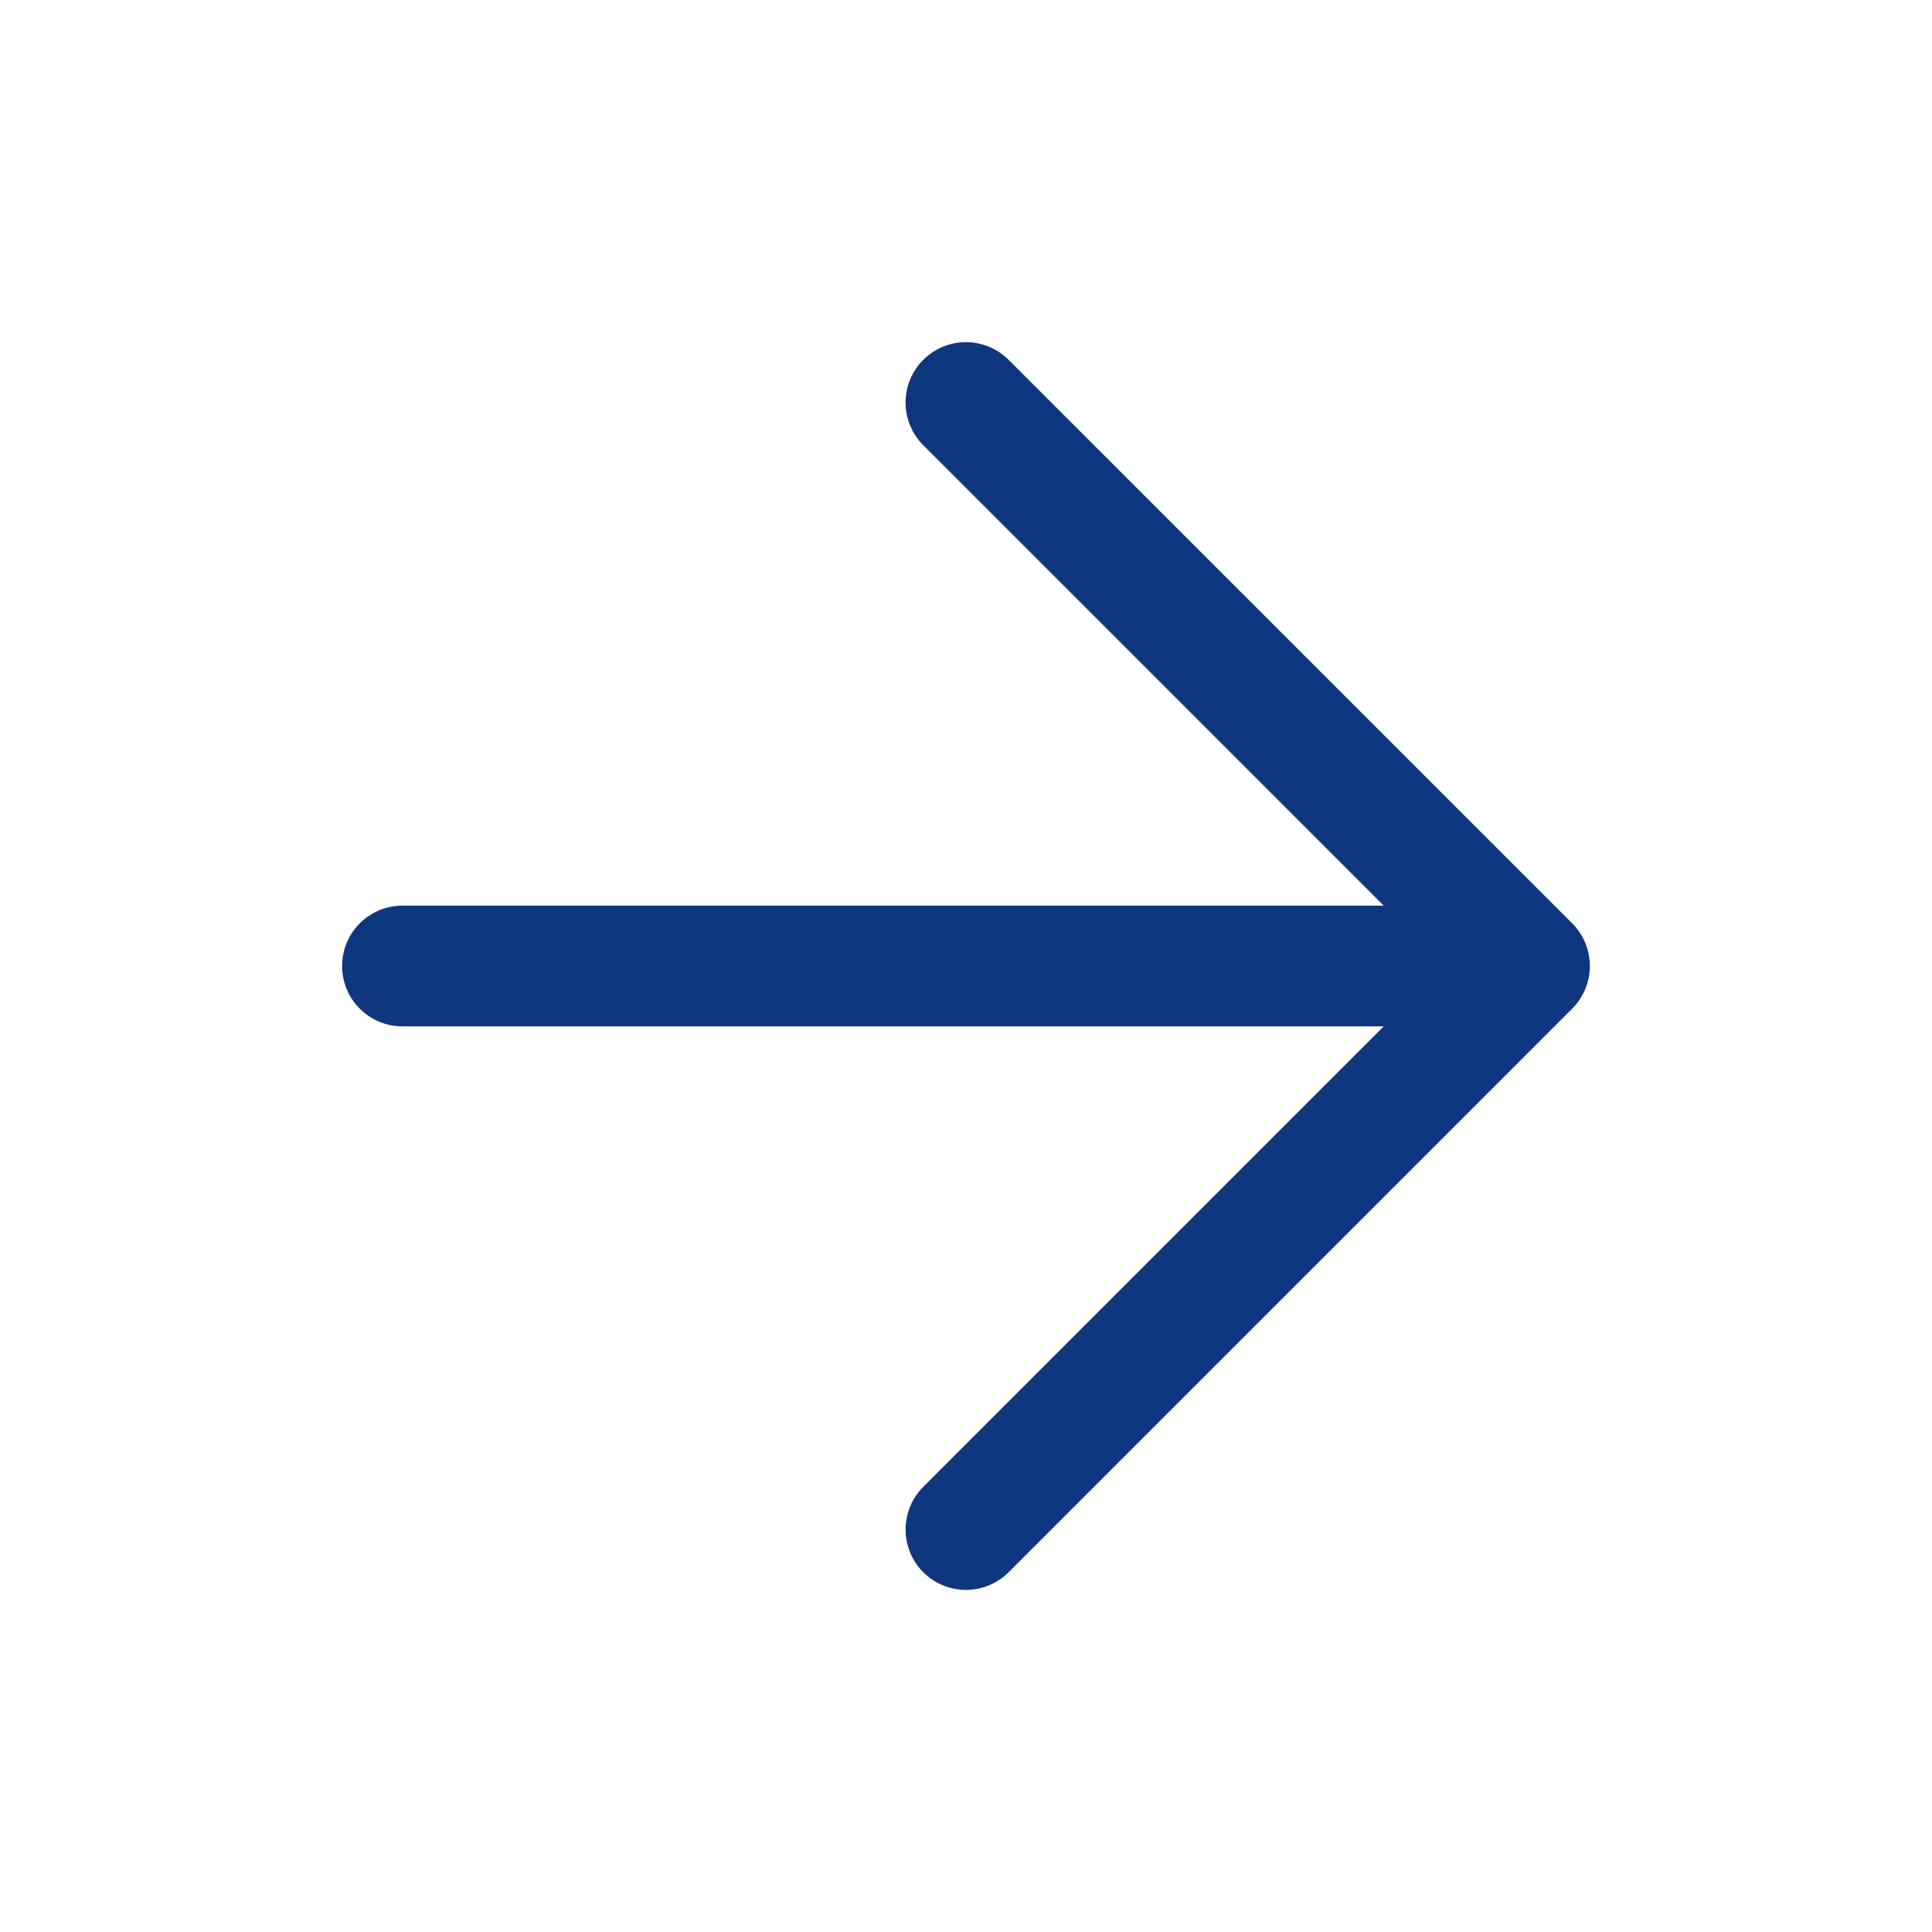
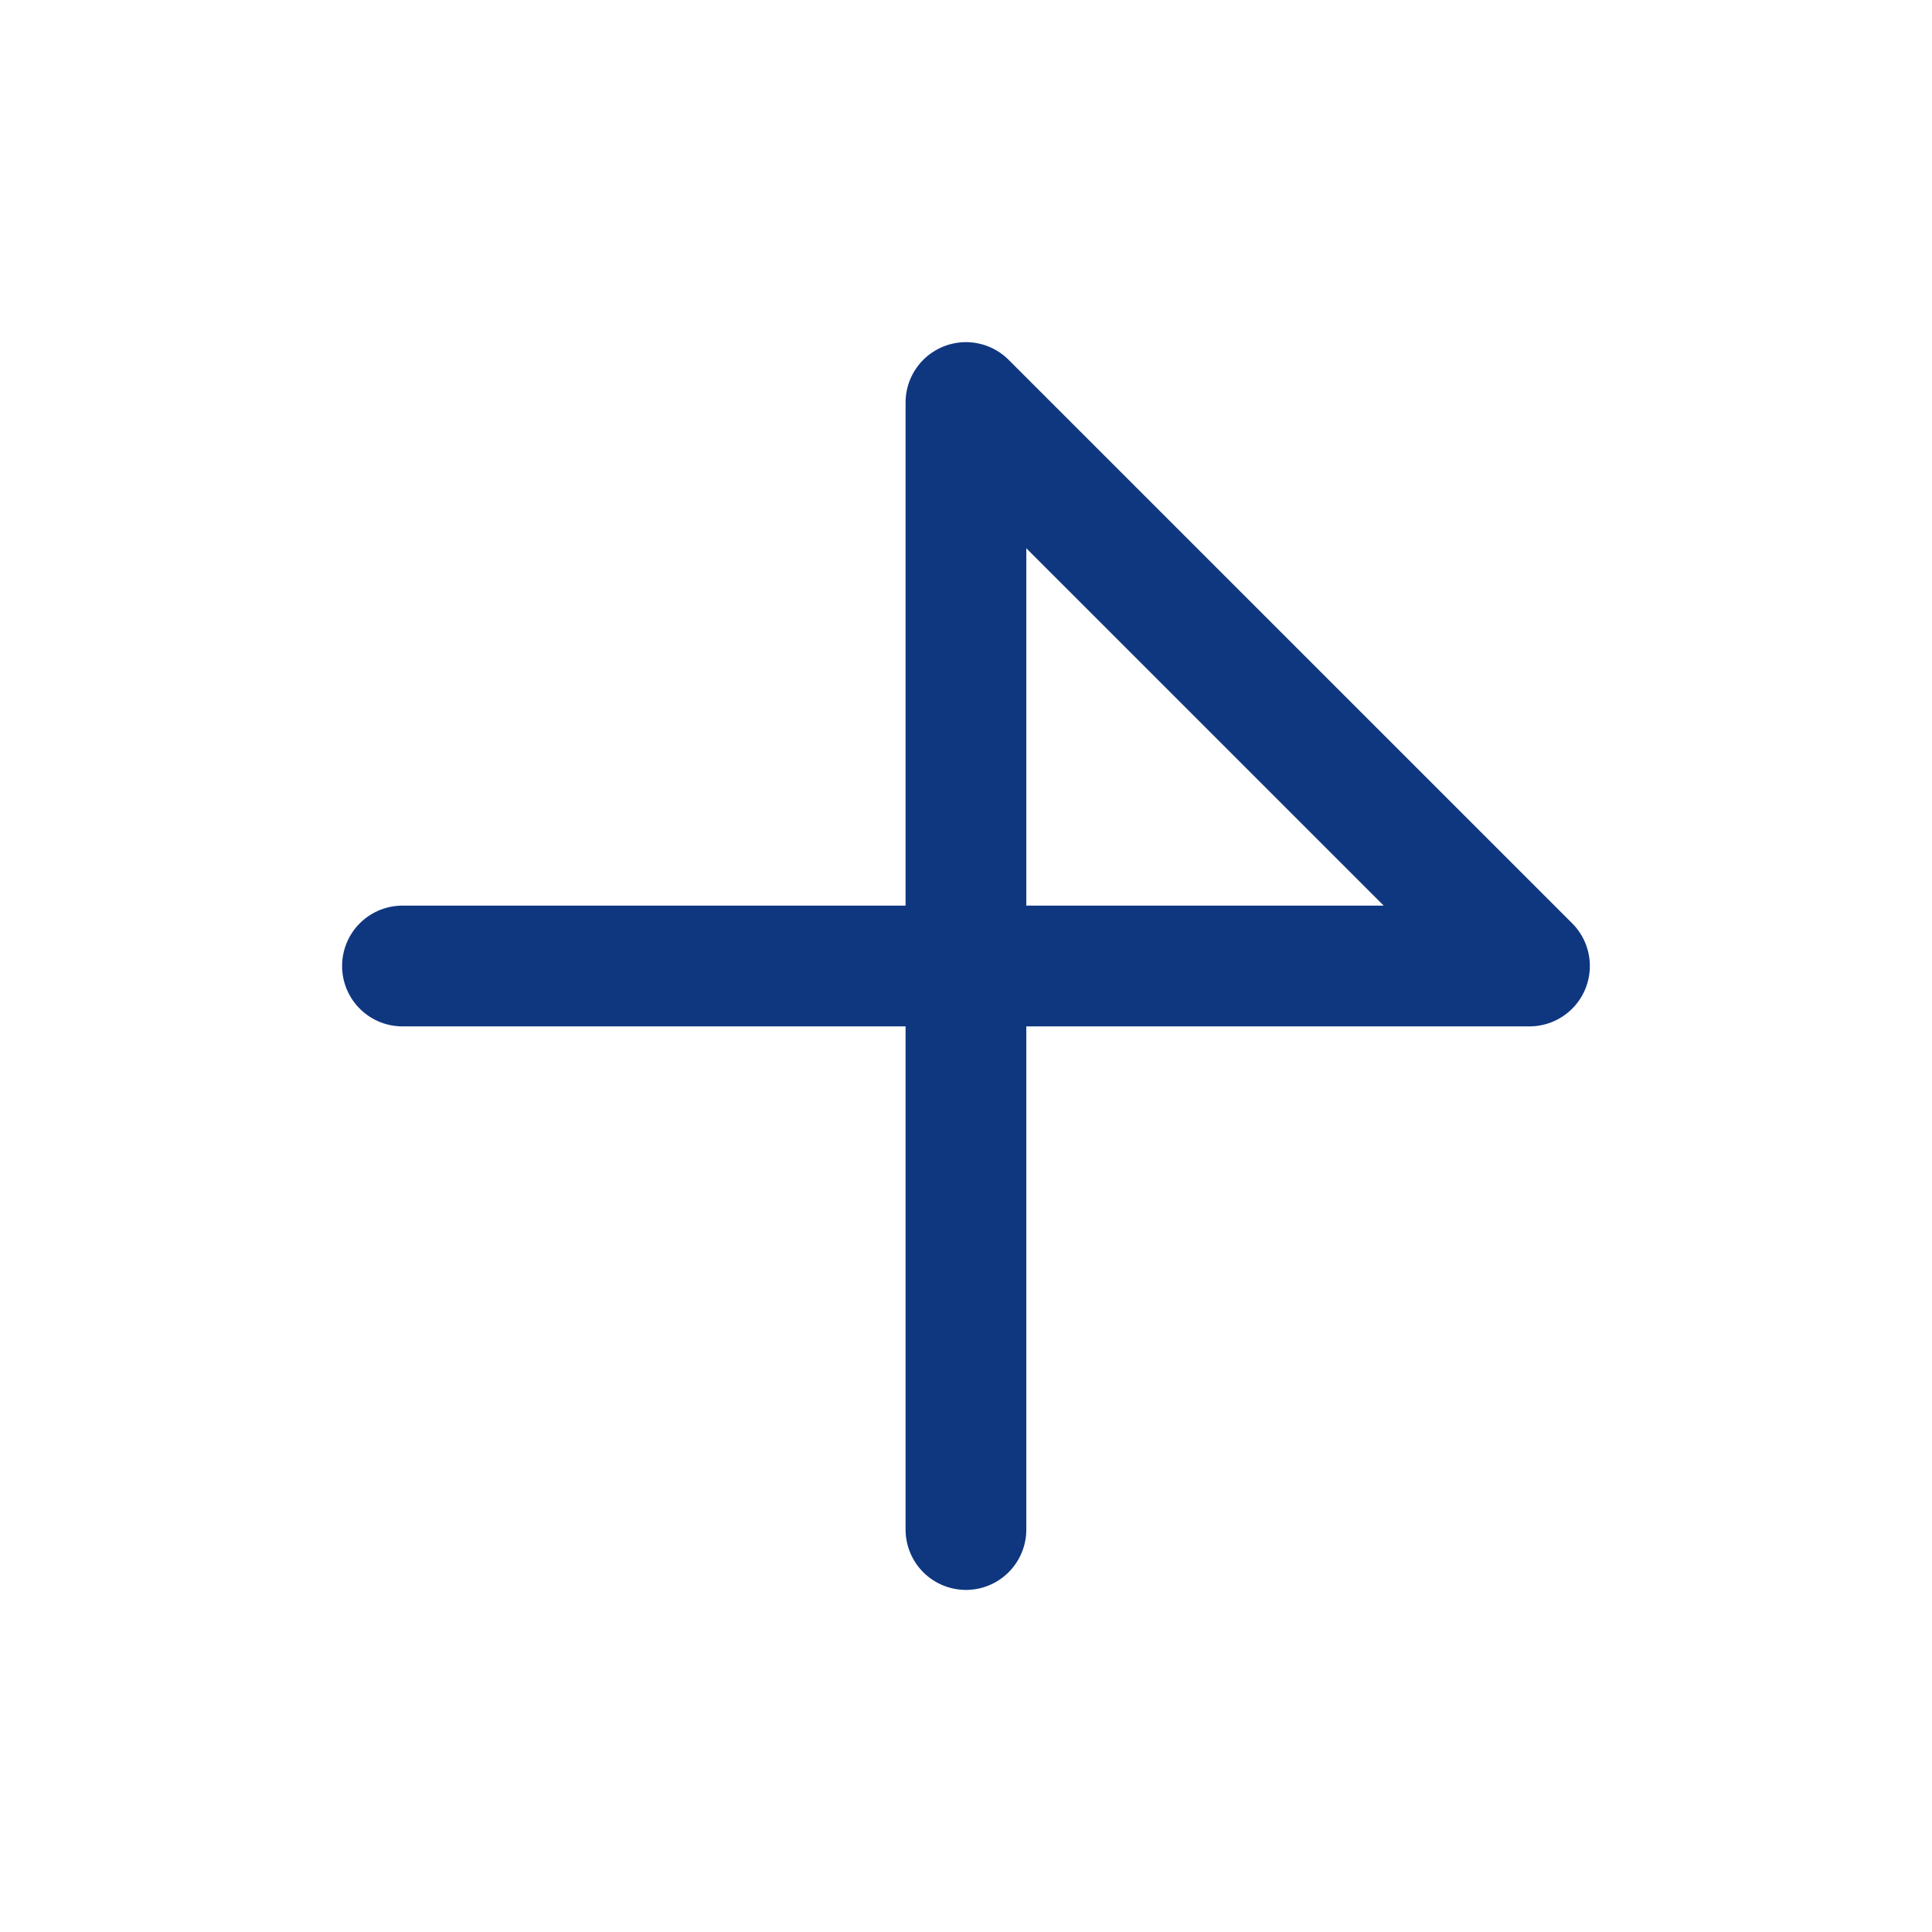
<svg xmlns="http://www.w3.org/2000/svg" width="32" height="32" viewBox="0 0 32 32" fill="none">
-   <path d="M6.666 16H25.333M25.333 16L15.999 6.667M25.333 16L15.999 25.334" stroke="#0F3780" stroke-width="2" stroke-linecap="round" stroke-linejoin="round" />
+   <path d="M6.666 16H25.333M25.333 16L15.999 6.667L15.999 25.334" stroke="#0F3780" stroke-width="2" stroke-linecap="round" stroke-linejoin="round" />
</svg>